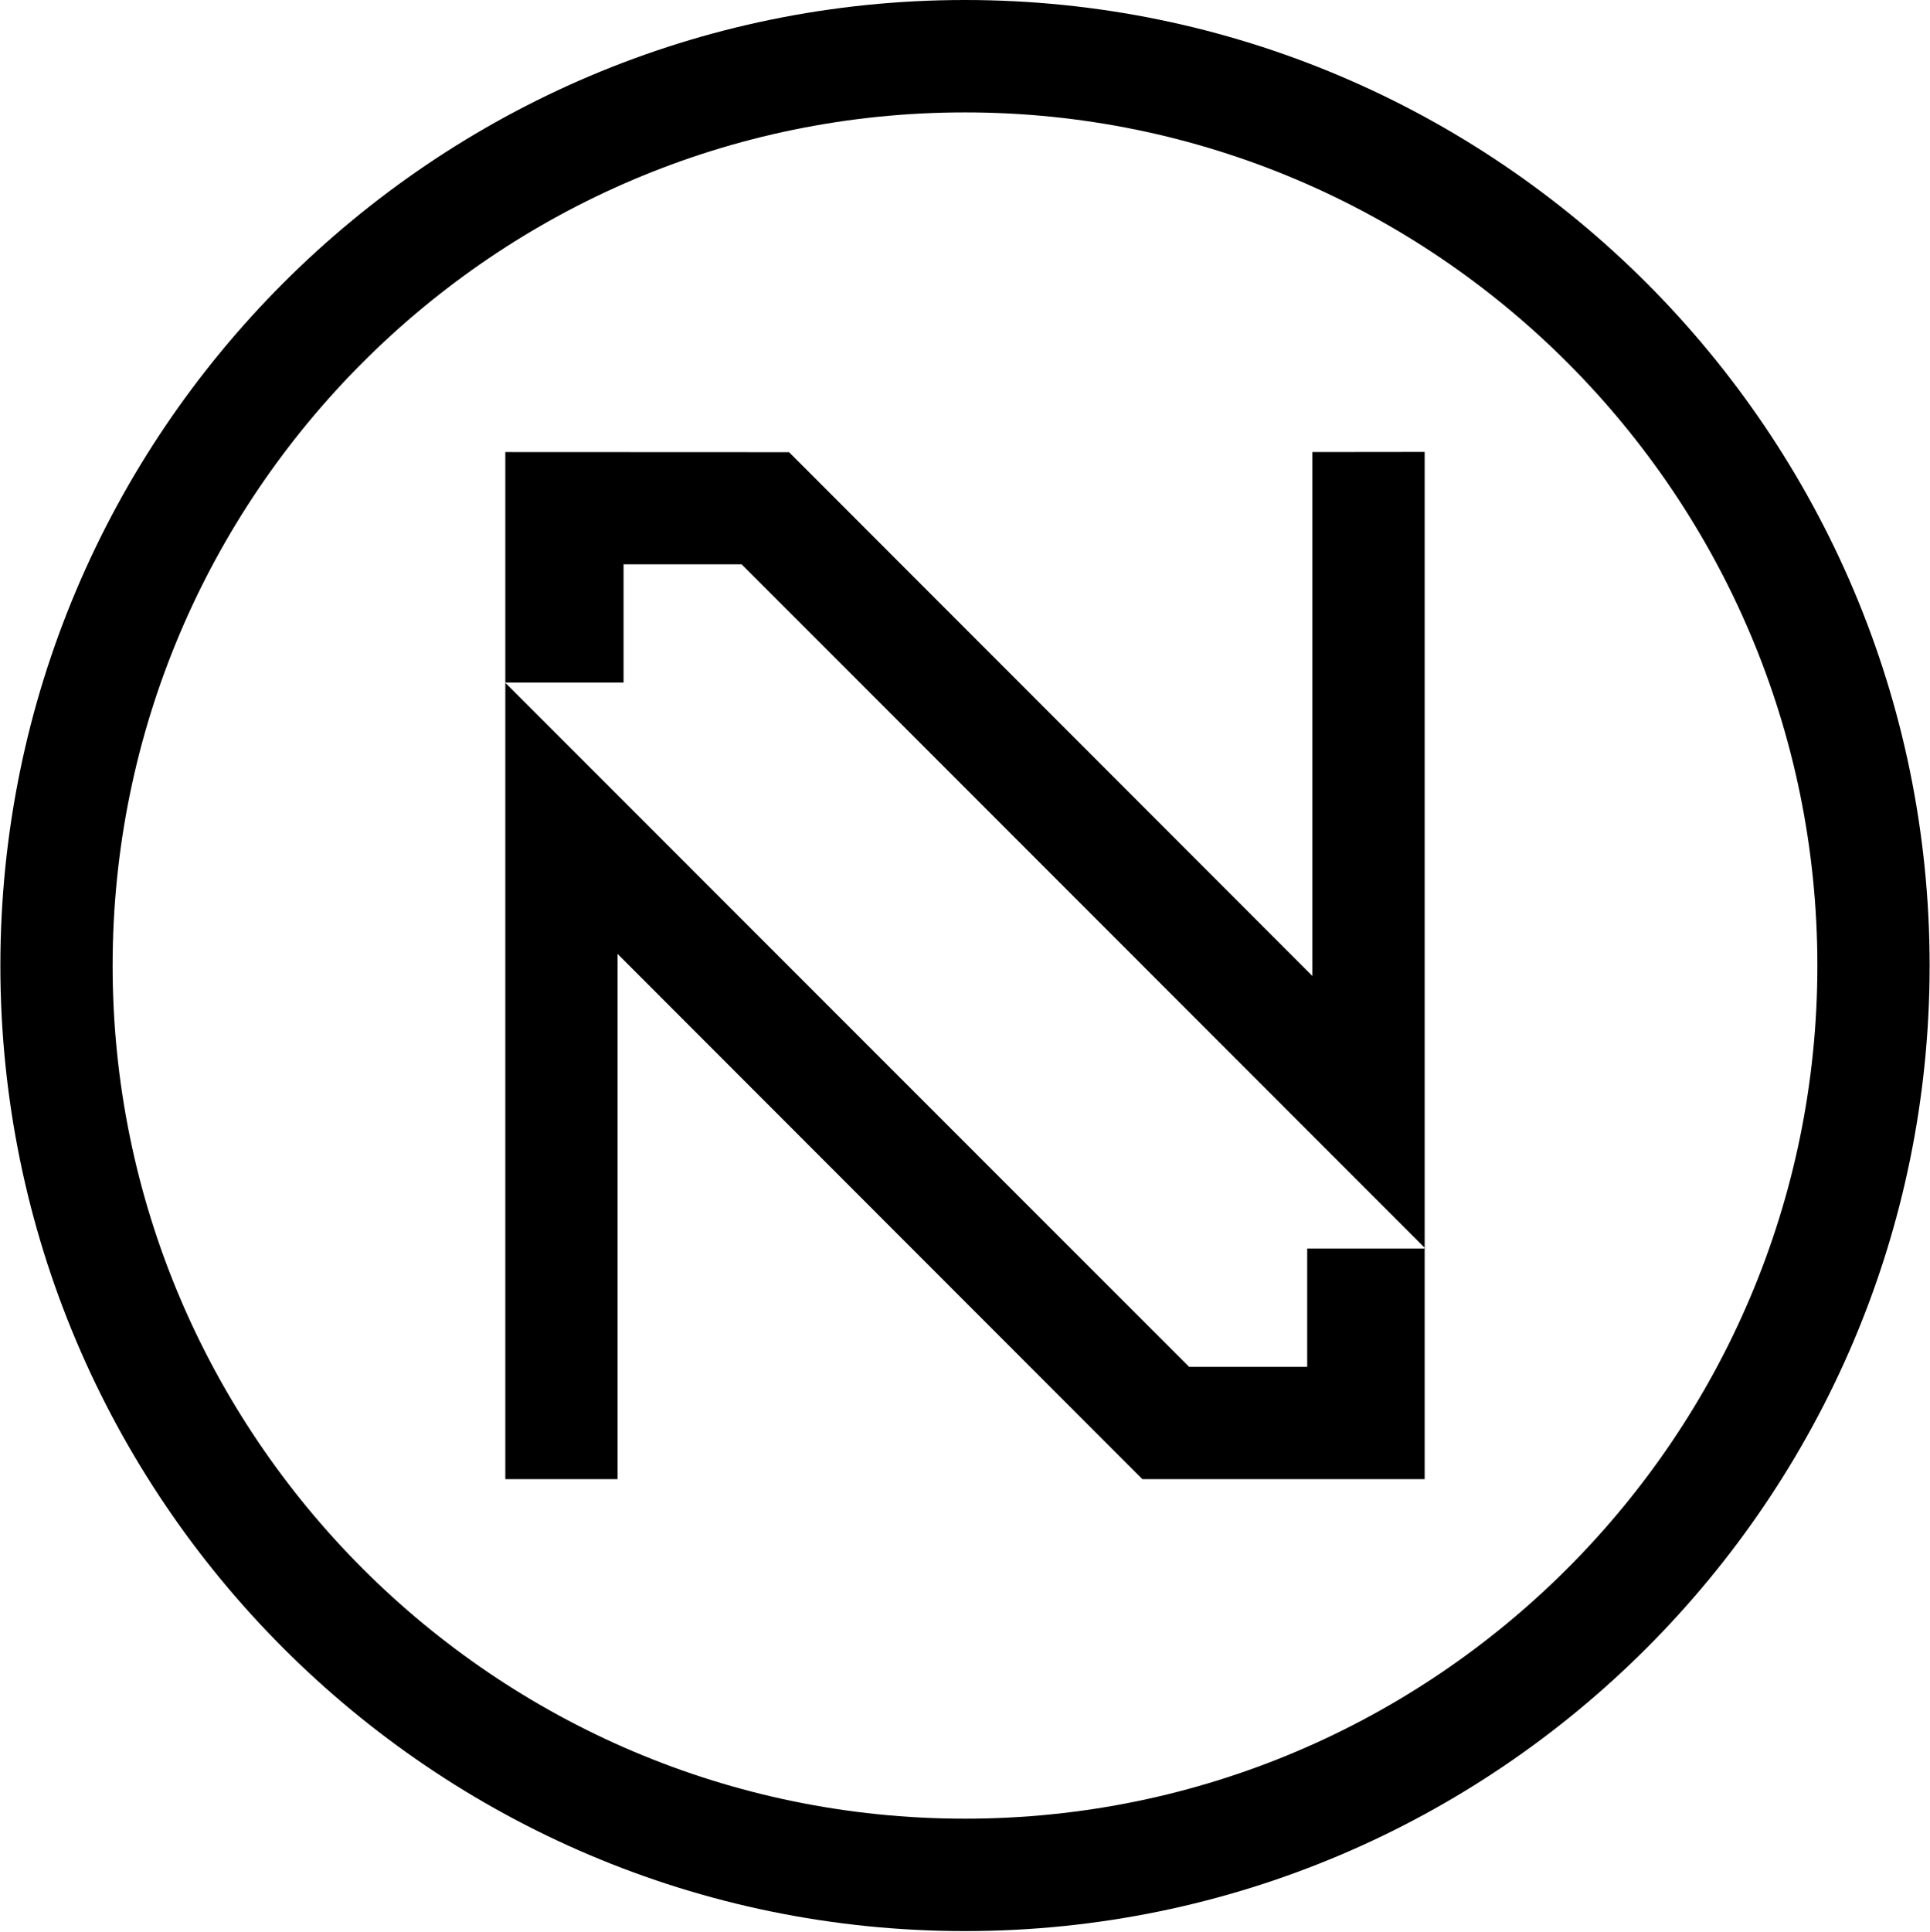
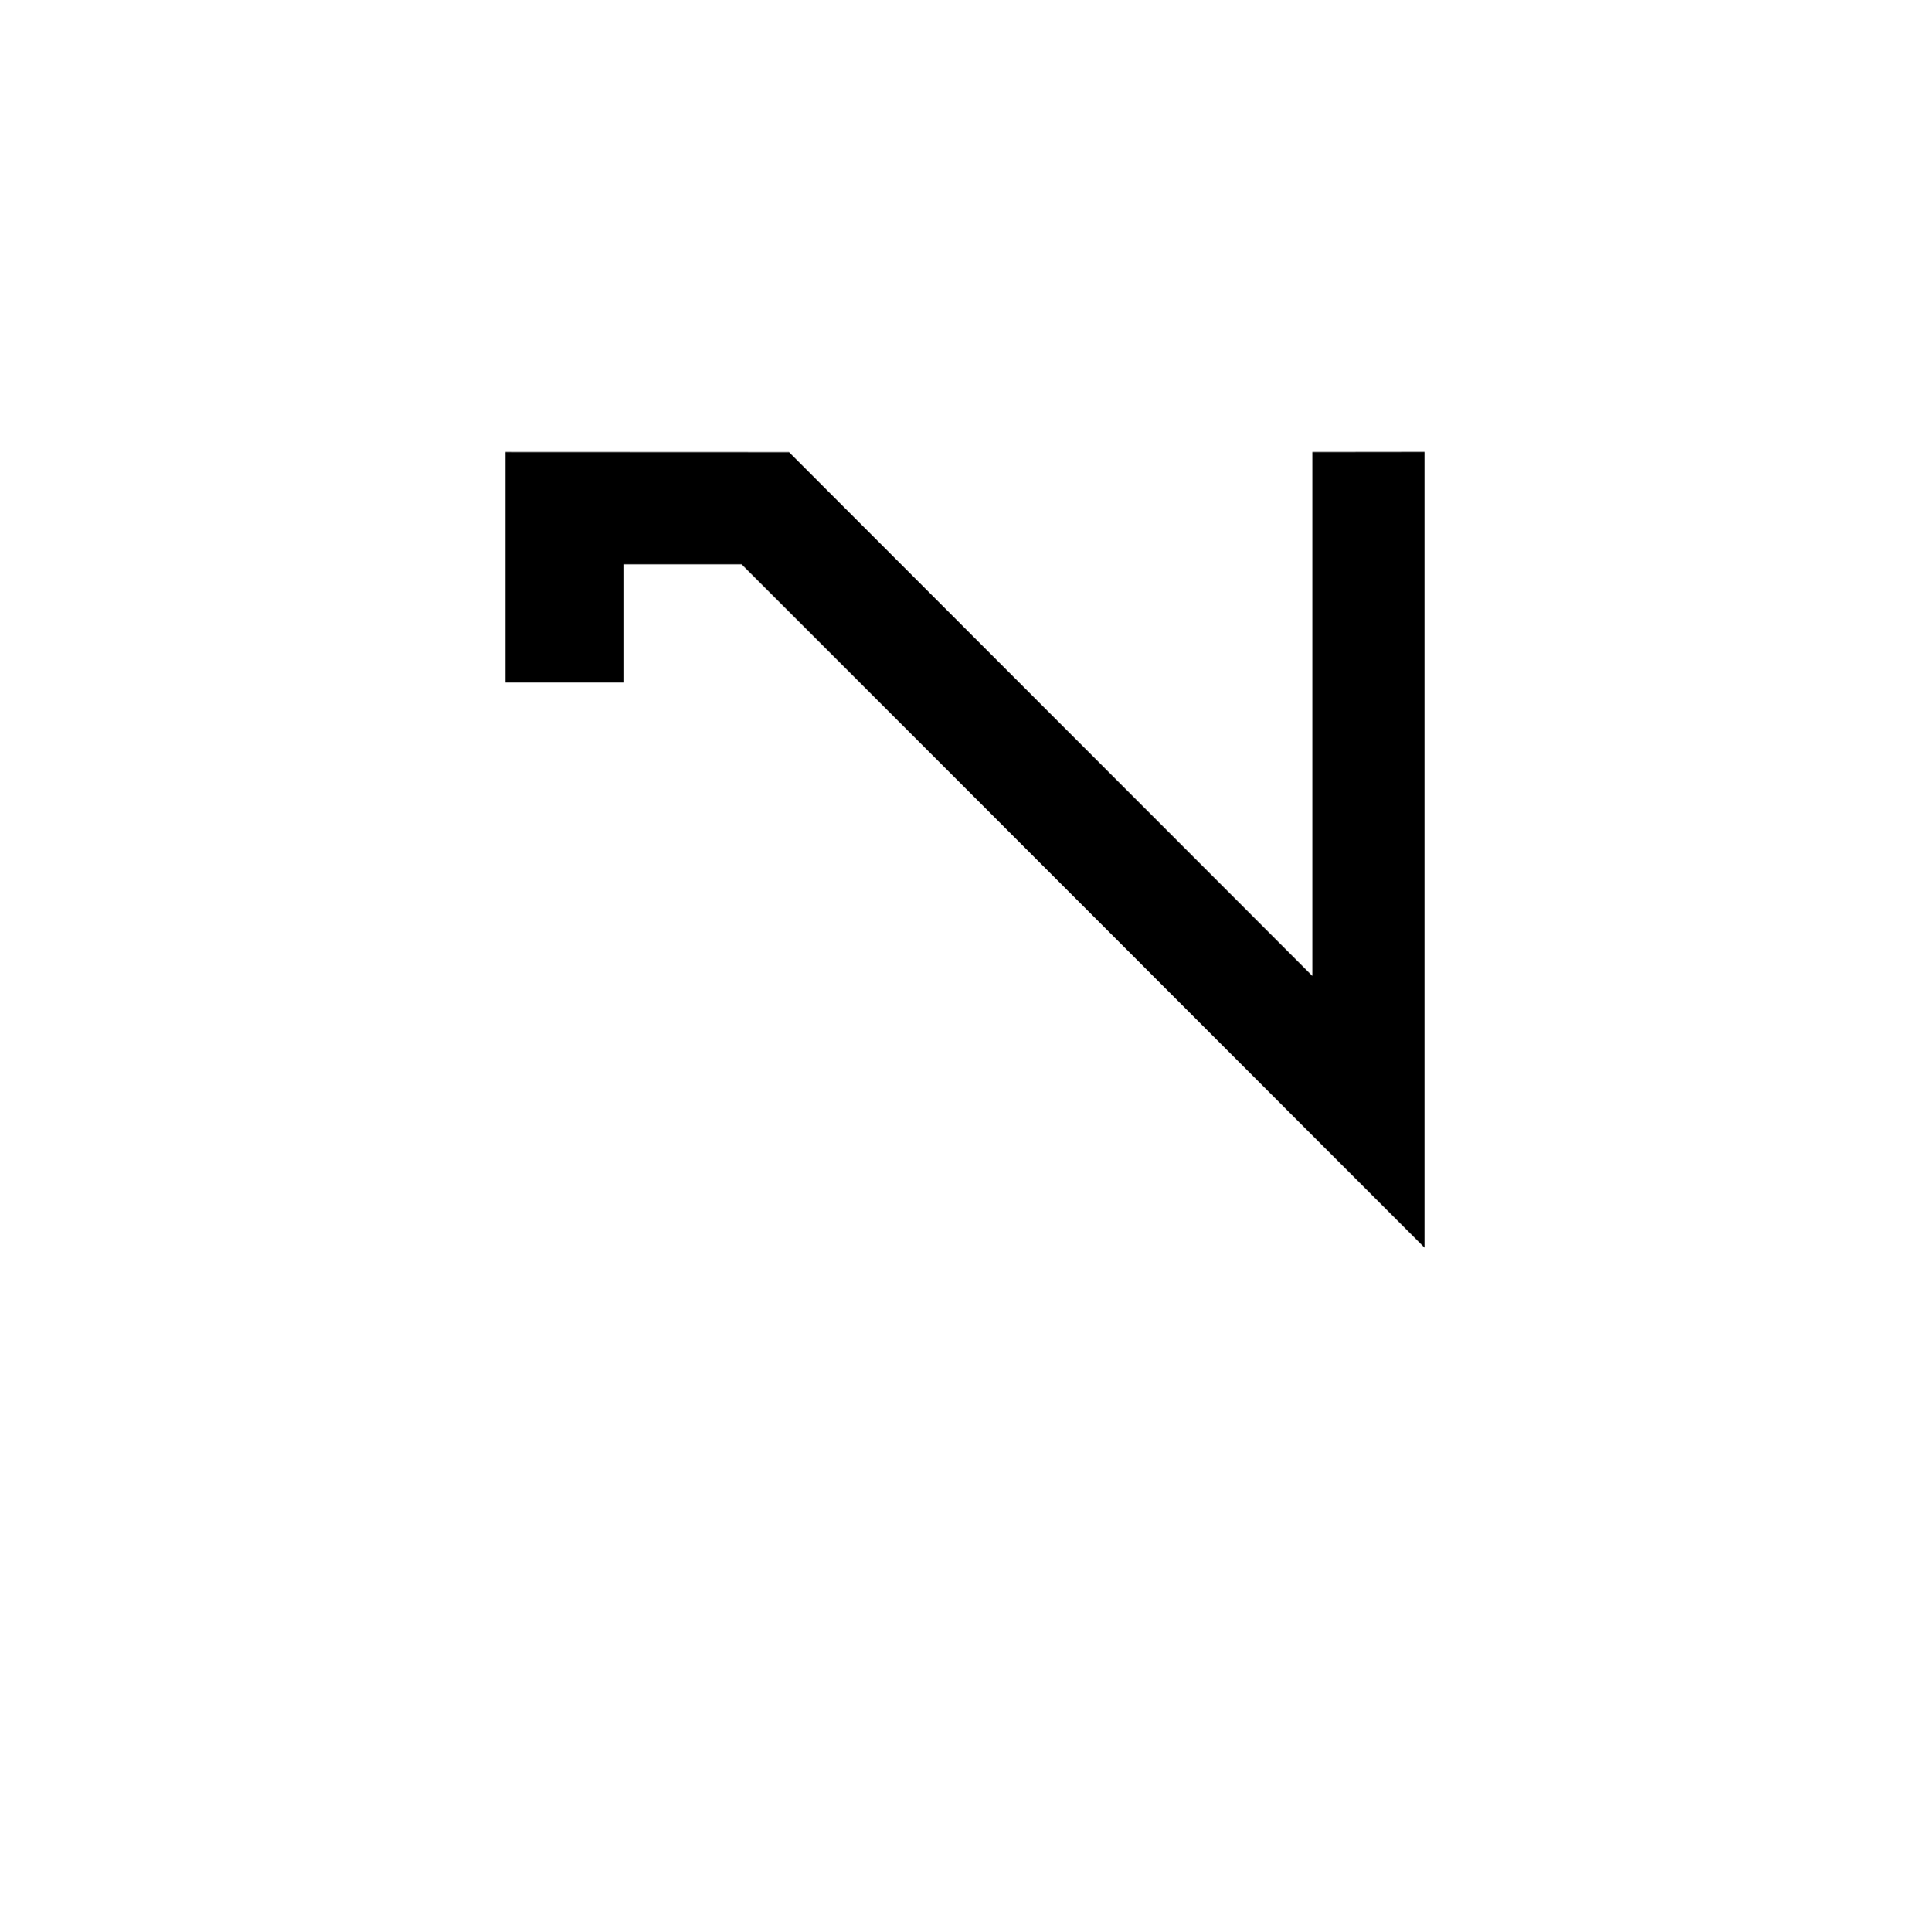
<svg xmlns="http://www.w3.org/2000/svg" version="1.2" viewBox="0 0 1551 1552" width="1551" height="1552">
  <style />
-   <path d="m775.5 0c-427.4 0-775.2 347.9-775.2 775.8 0 427.8 347.6 775.7 775.2 775.7 427.5 0 775.2-348.1 775.2-775.7 0-427.7-347.8-775.8-775.2-775.8zm0 1461.2c-377.8 0-685-307.6-685-685.4 0-377.9 307.2-685.5 685-685.5 377.7 0 685 307.6 685 685.5 0 377.8-307.3 685.4-685 685.4z" />
  <path fill-rule="evenodd" d="m1144.9 363.1v639.4l-548.9-549.1h-94.9v95h-95v-185.2l228 0.1 420.5 420.8v-420.9z" />
-   <path fill-rule="evenodd" d="m1050.5 1003.1h94.4v185.3h-226.9l-421.7-422v422h-90.2v-639.8l549.5 549.6h94.9z" />
-   <path fill-rule="evenodd" d="m1145.5 1003.1h-0.6v-0.6z" />
</svg>